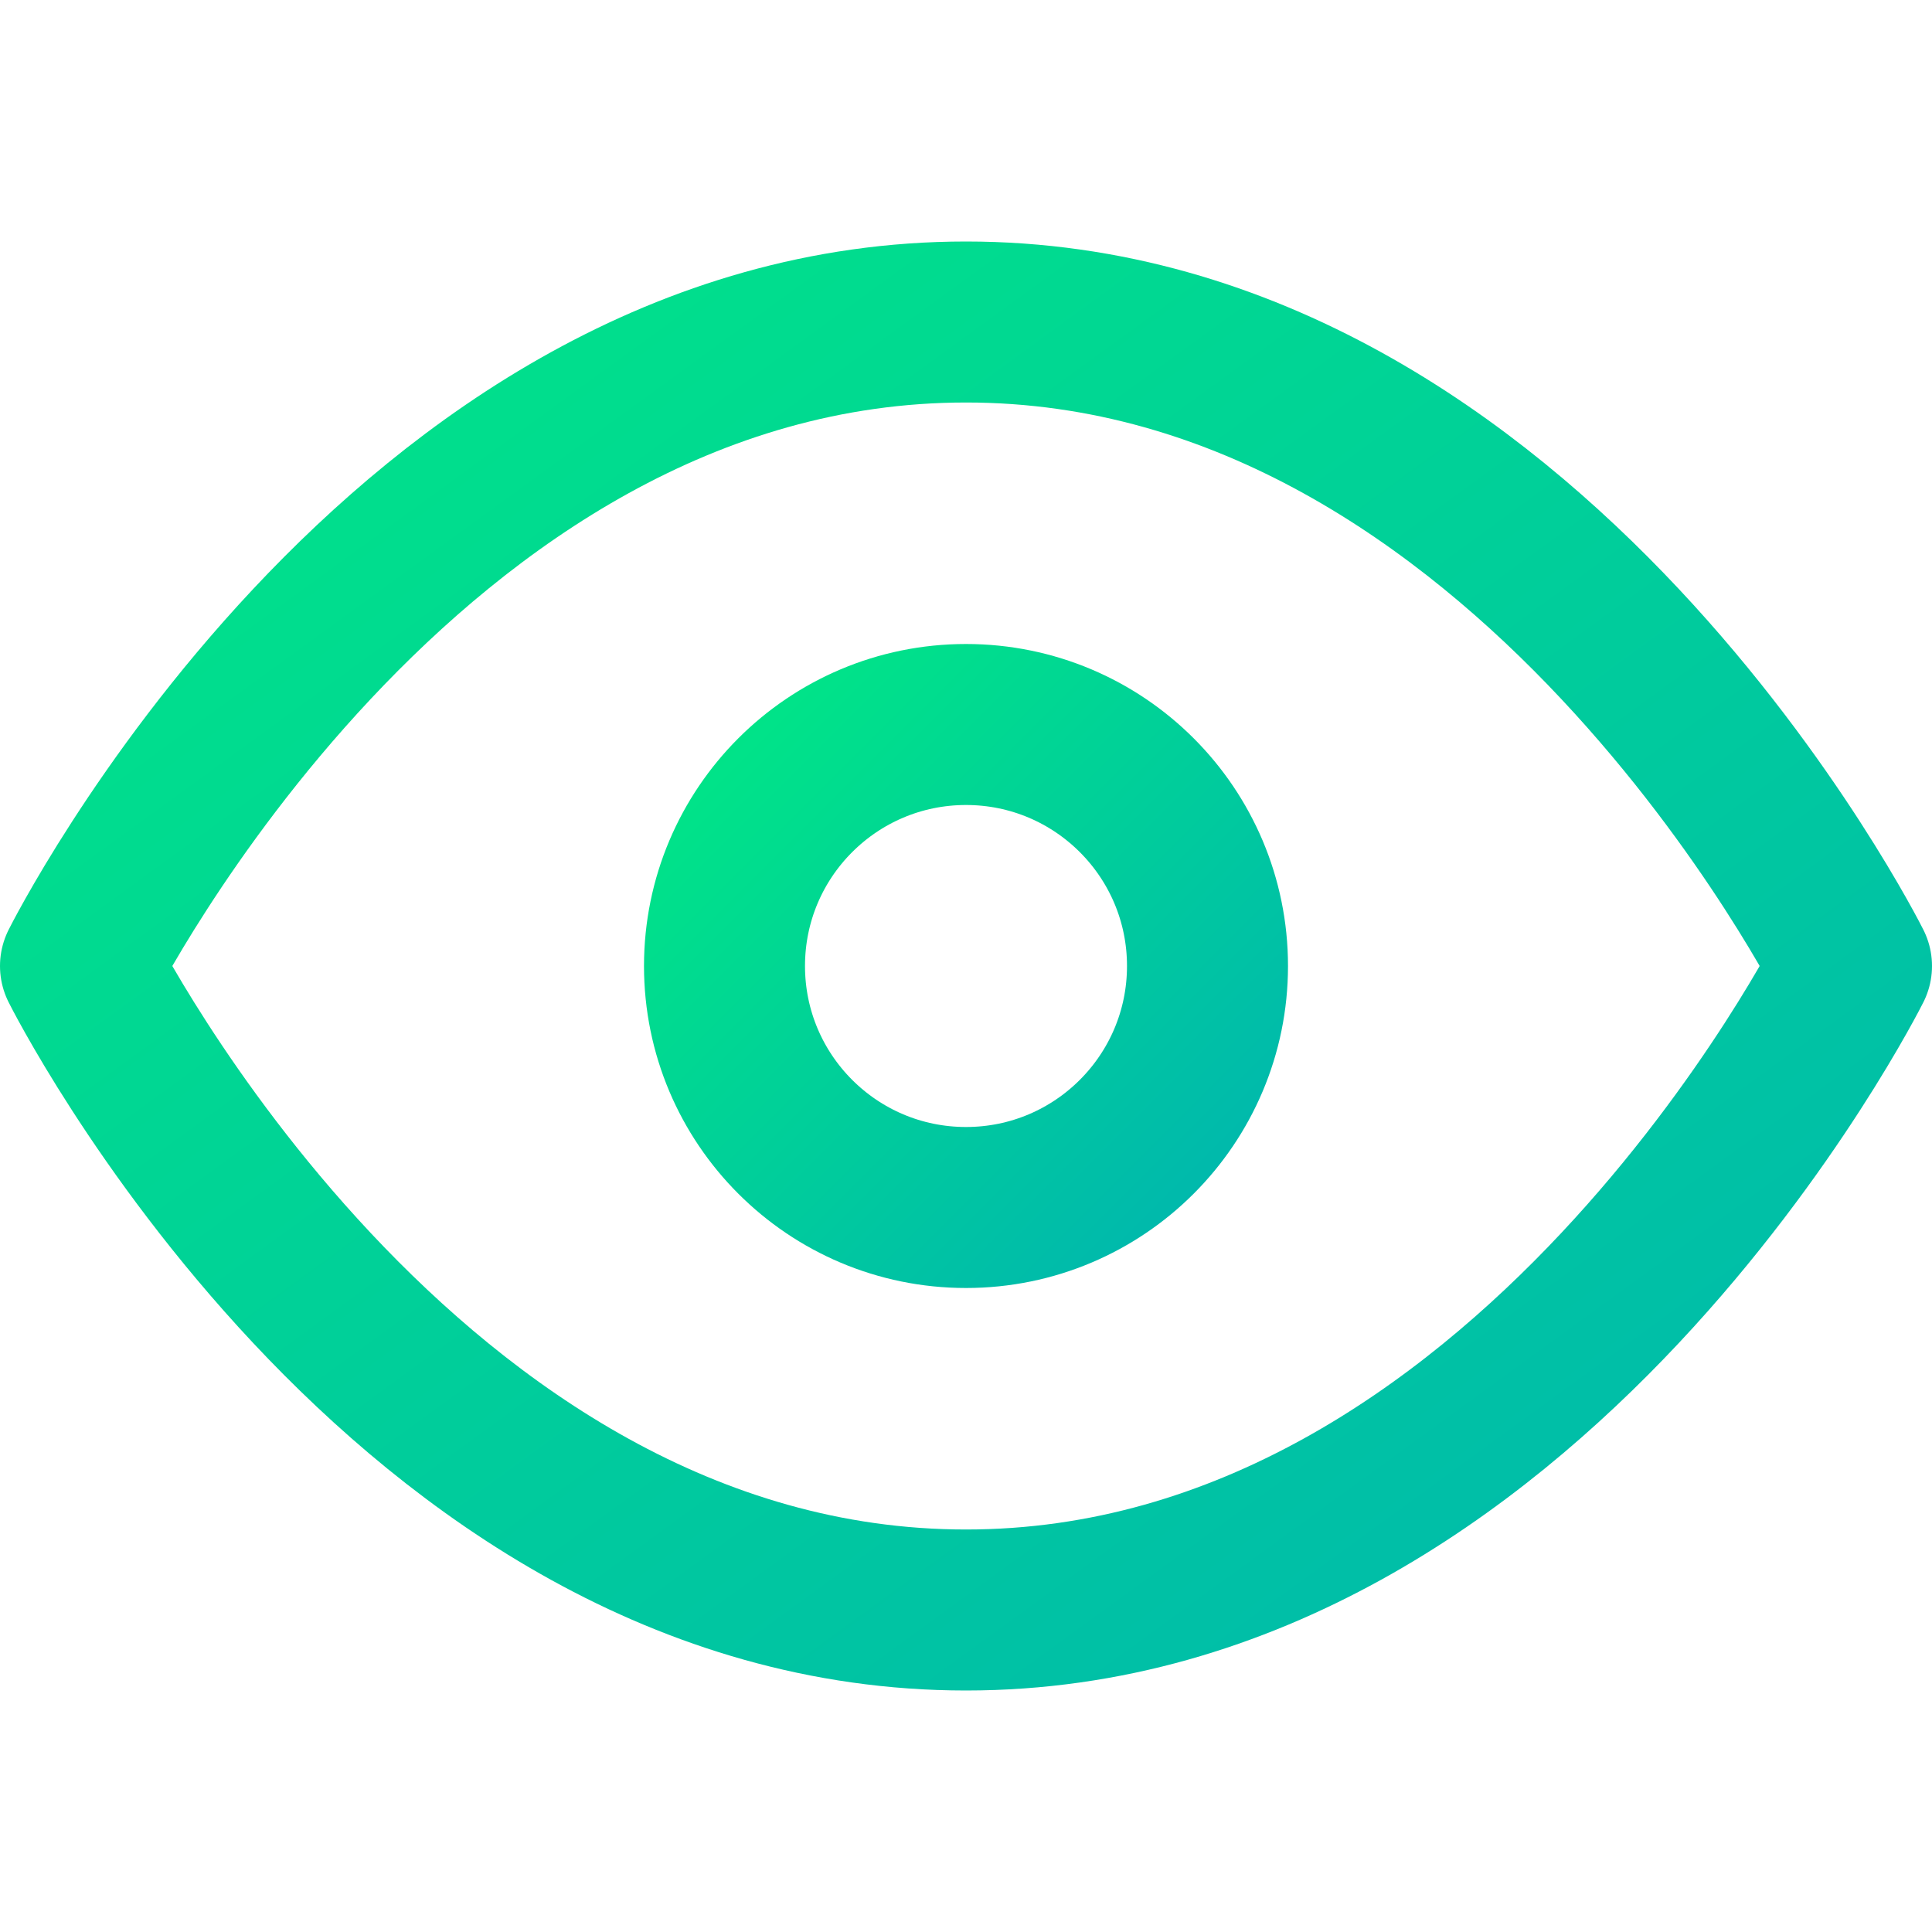
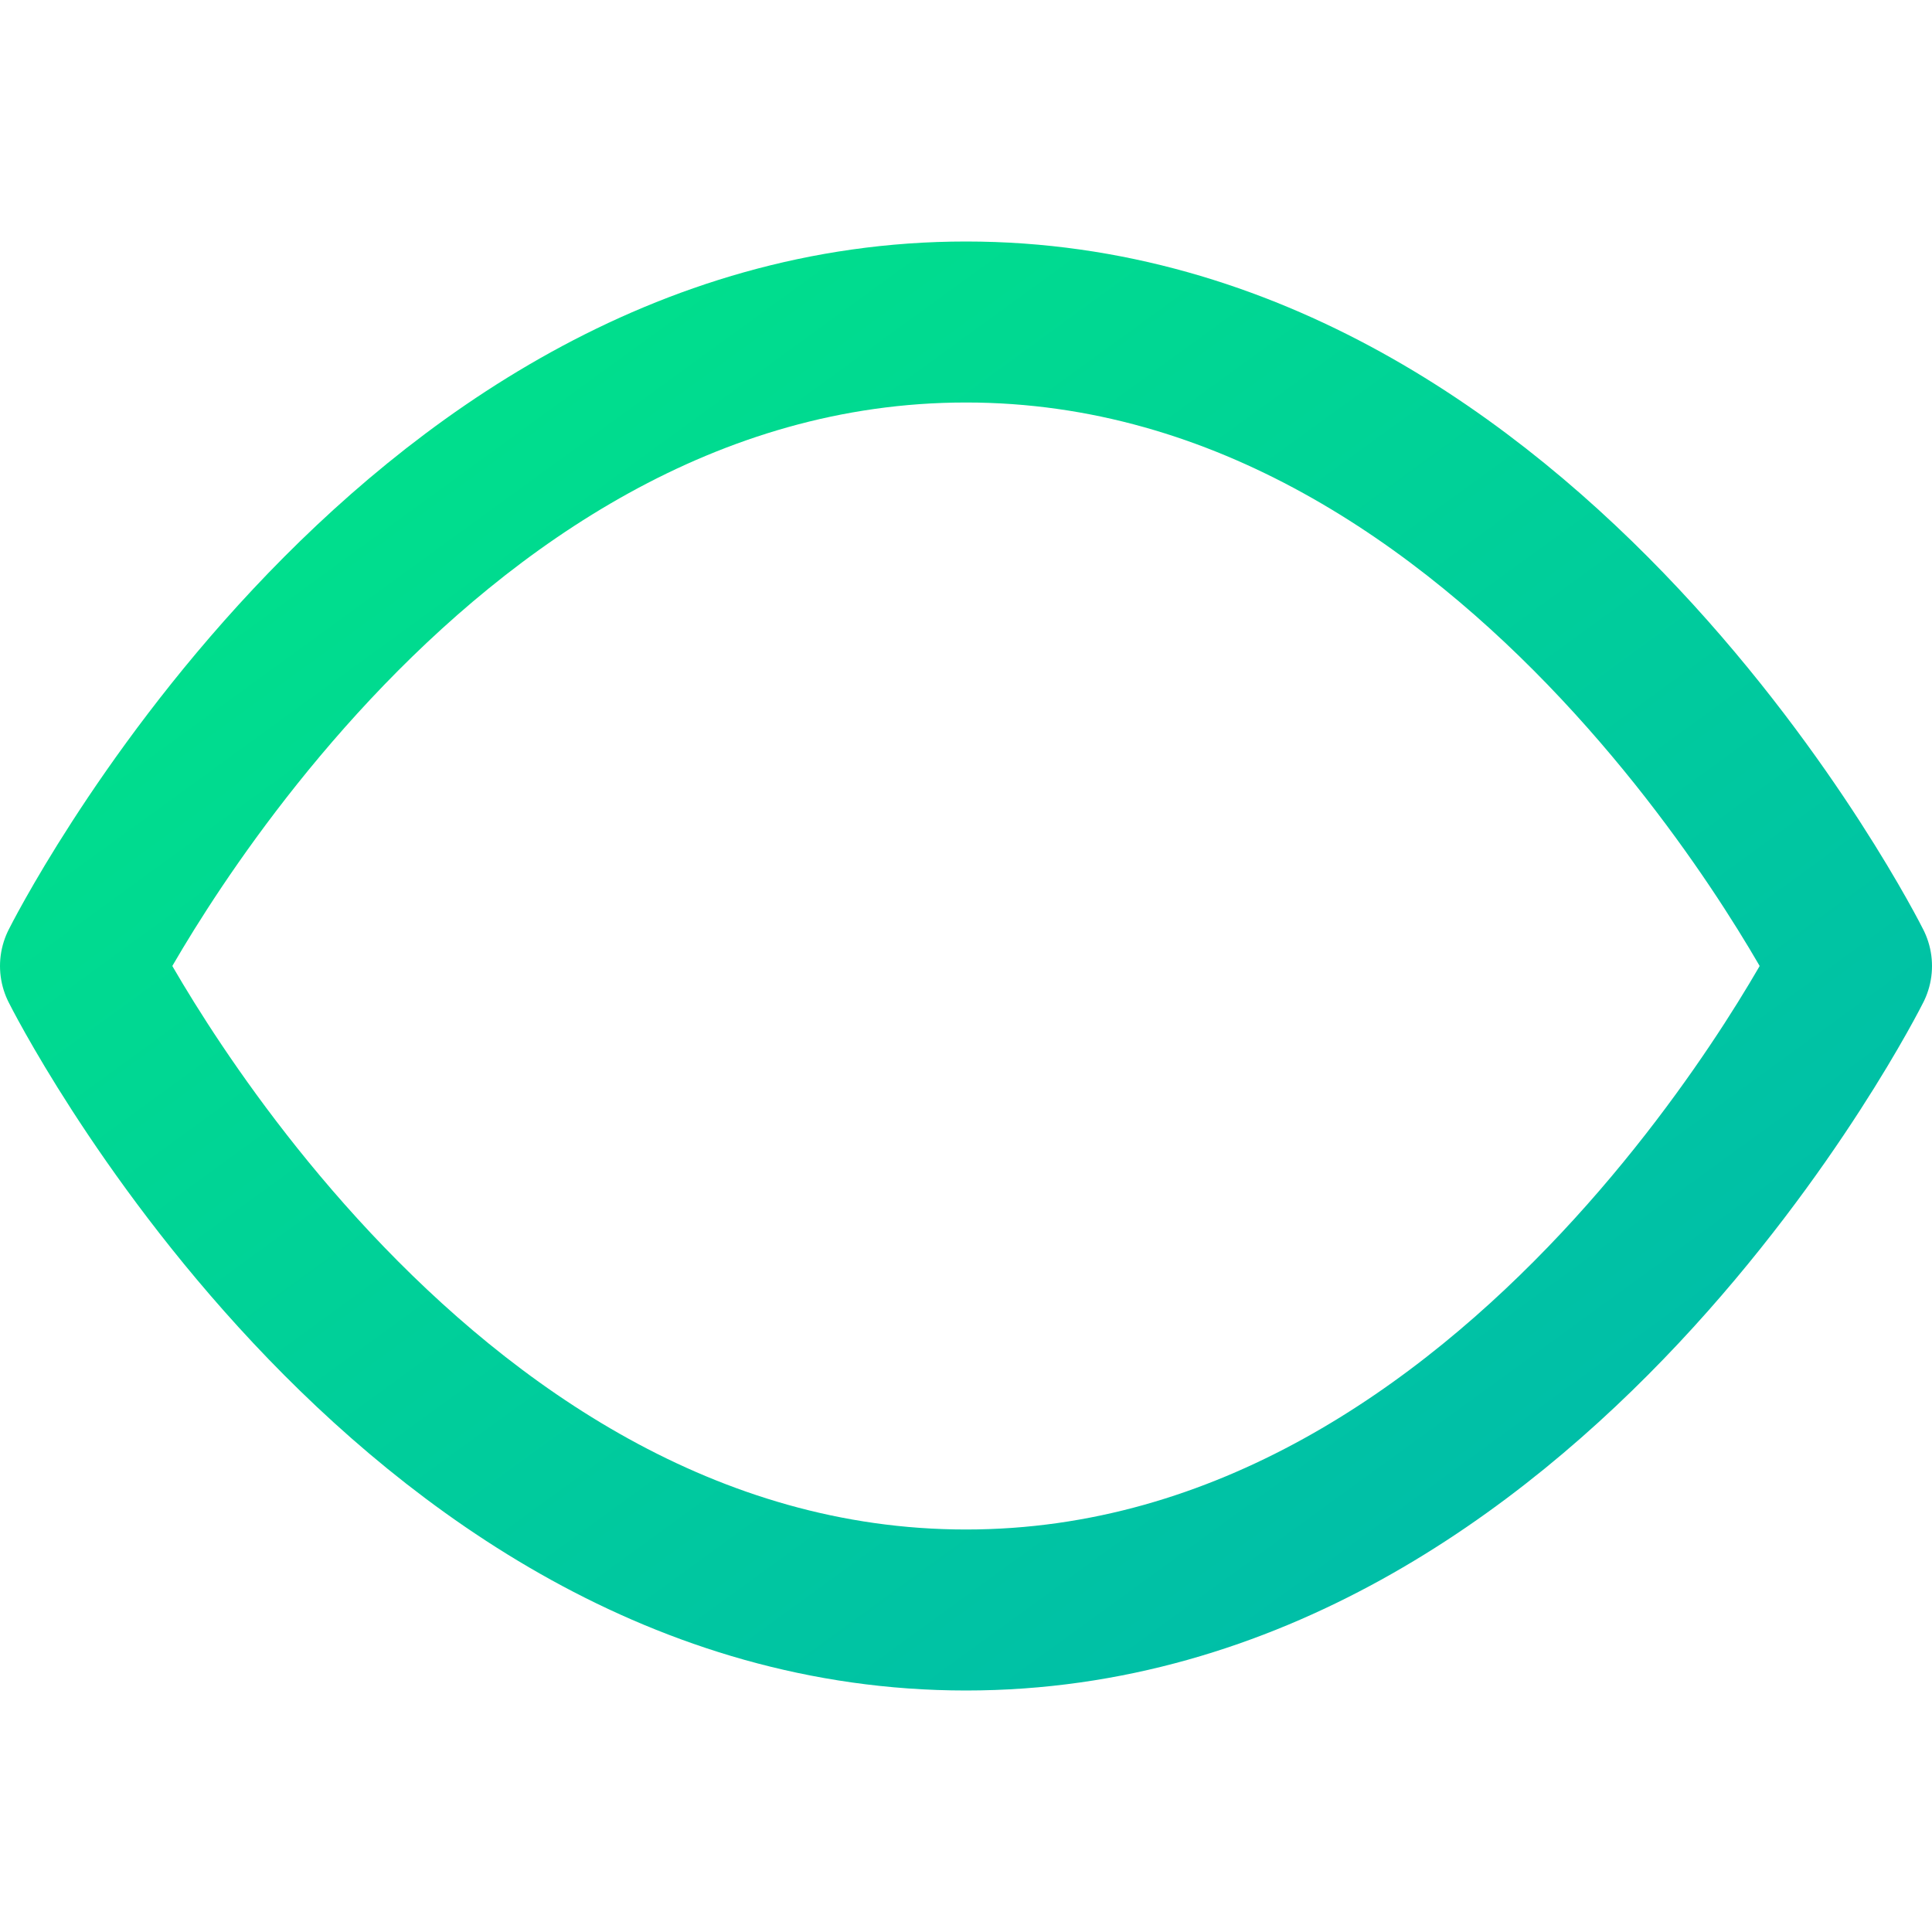
<svg xmlns="http://www.w3.org/2000/svg" width="24" height="24" viewBox="0 0 24 24" fill="none">
  <g id="System icons ">
    <path id="Vector" d="M1 12C1 12 5 4 12 4C19 4 23 12 23 12C23 12 19 20 12 20C5 20 1 12 1 12Z" stroke="url(#paint0_linear_4197_43182)" stroke-width="2" stroke-linecap="round" stroke-linejoin="round" />
-     <path id="Vector_2" d="M12 15C13.657 15 15 13.657 15 12C15 10.343 13.657 9 12 9C10.343 9 9 10.343 9 12C9 13.657 10.343 15 12 15Z" stroke="url(#paint1_linear_4197_43182)" stroke-width="2" stroke-linecap="round" stroke-linejoin="round" />
  </g>
  <defs>
    <linearGradient id="paint0_linear_4197_43182" x1="1" y1="4" x2="16.222" y2="24.93" gradientUnits="userSpaceOnUse">
      <stop stop-color="#00E587" />
      <stop offset="1" stop-color="#00B8AD" />
    </linearGradient>
    <linearGradient id="paint1_linear_4197_43182" x1="9" y1="9" x2="15" y2="15" gradientUnits="userSpaceOnUse">
      <stop stop-color="#00E587" />
      <stop offset="1" stop-color="#00B8AD" />
    </linearGradient>
  </defs>
</svg>